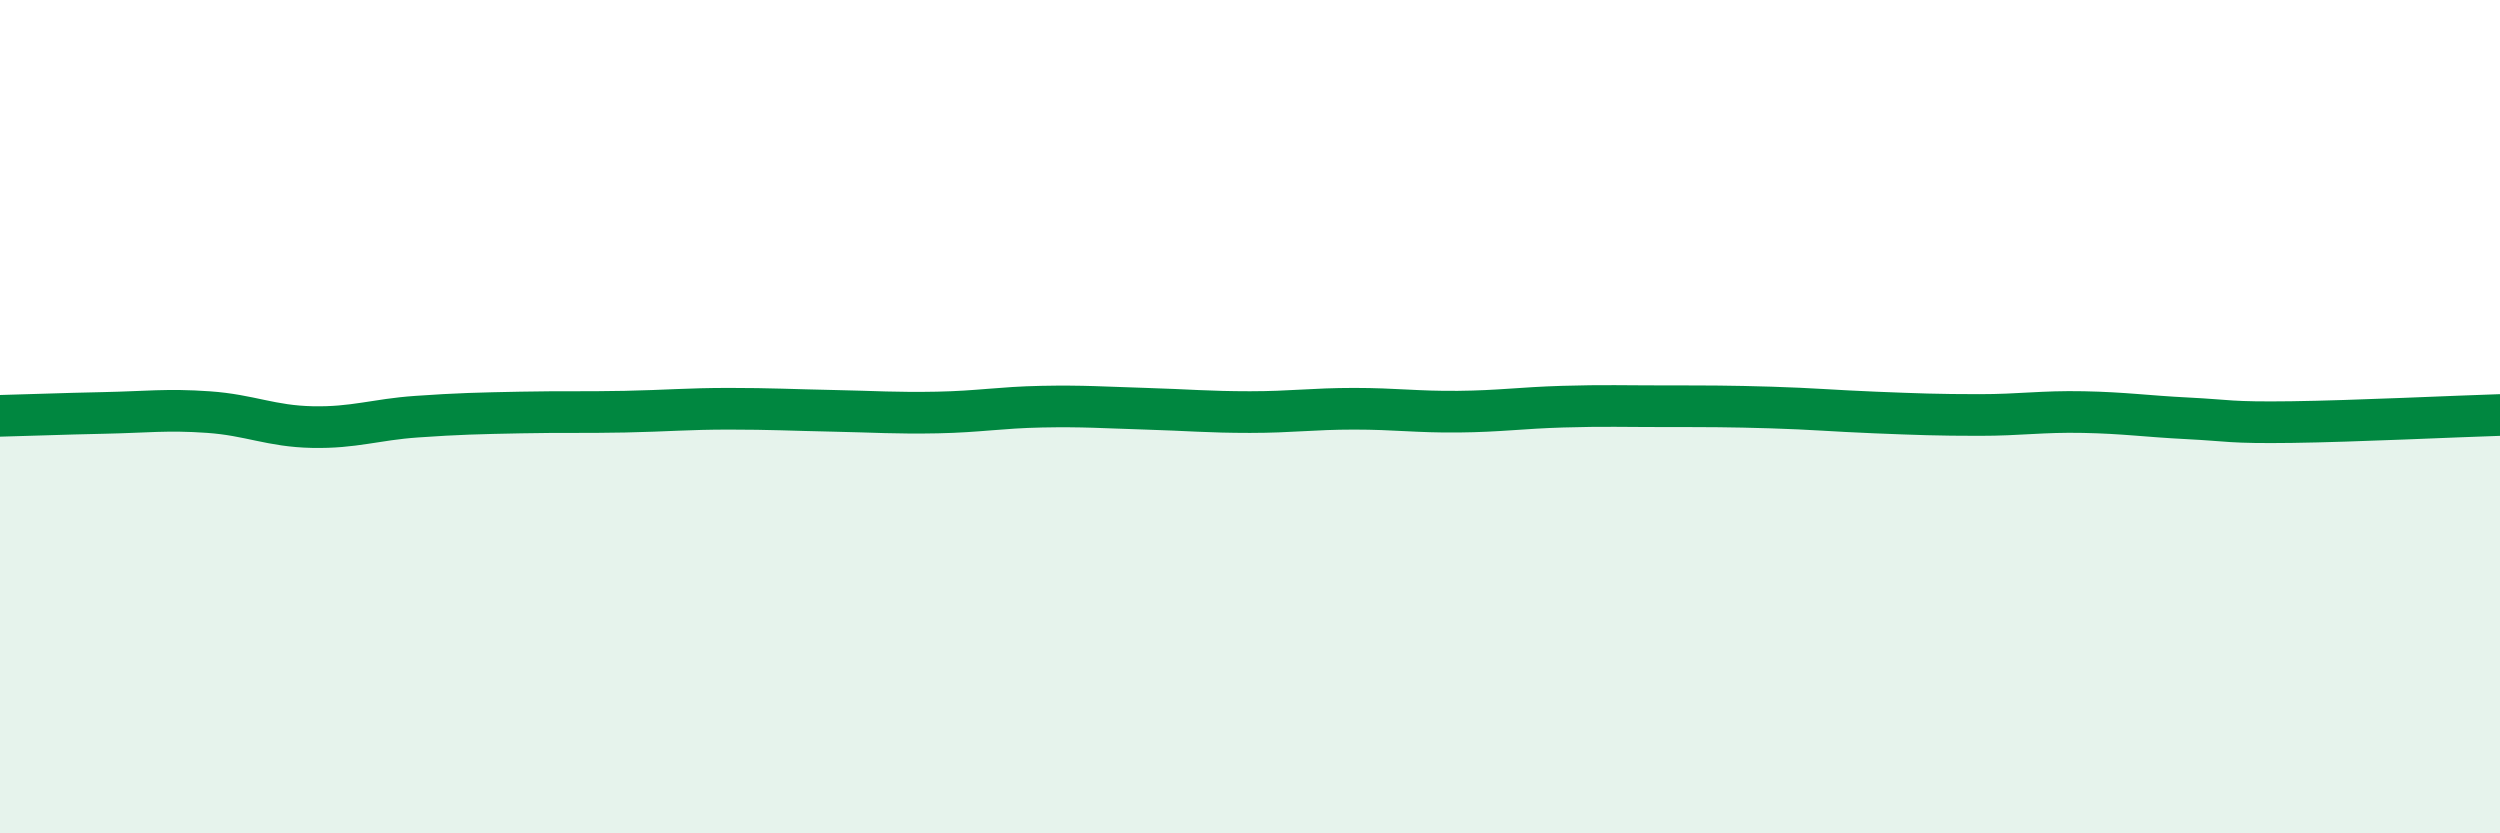
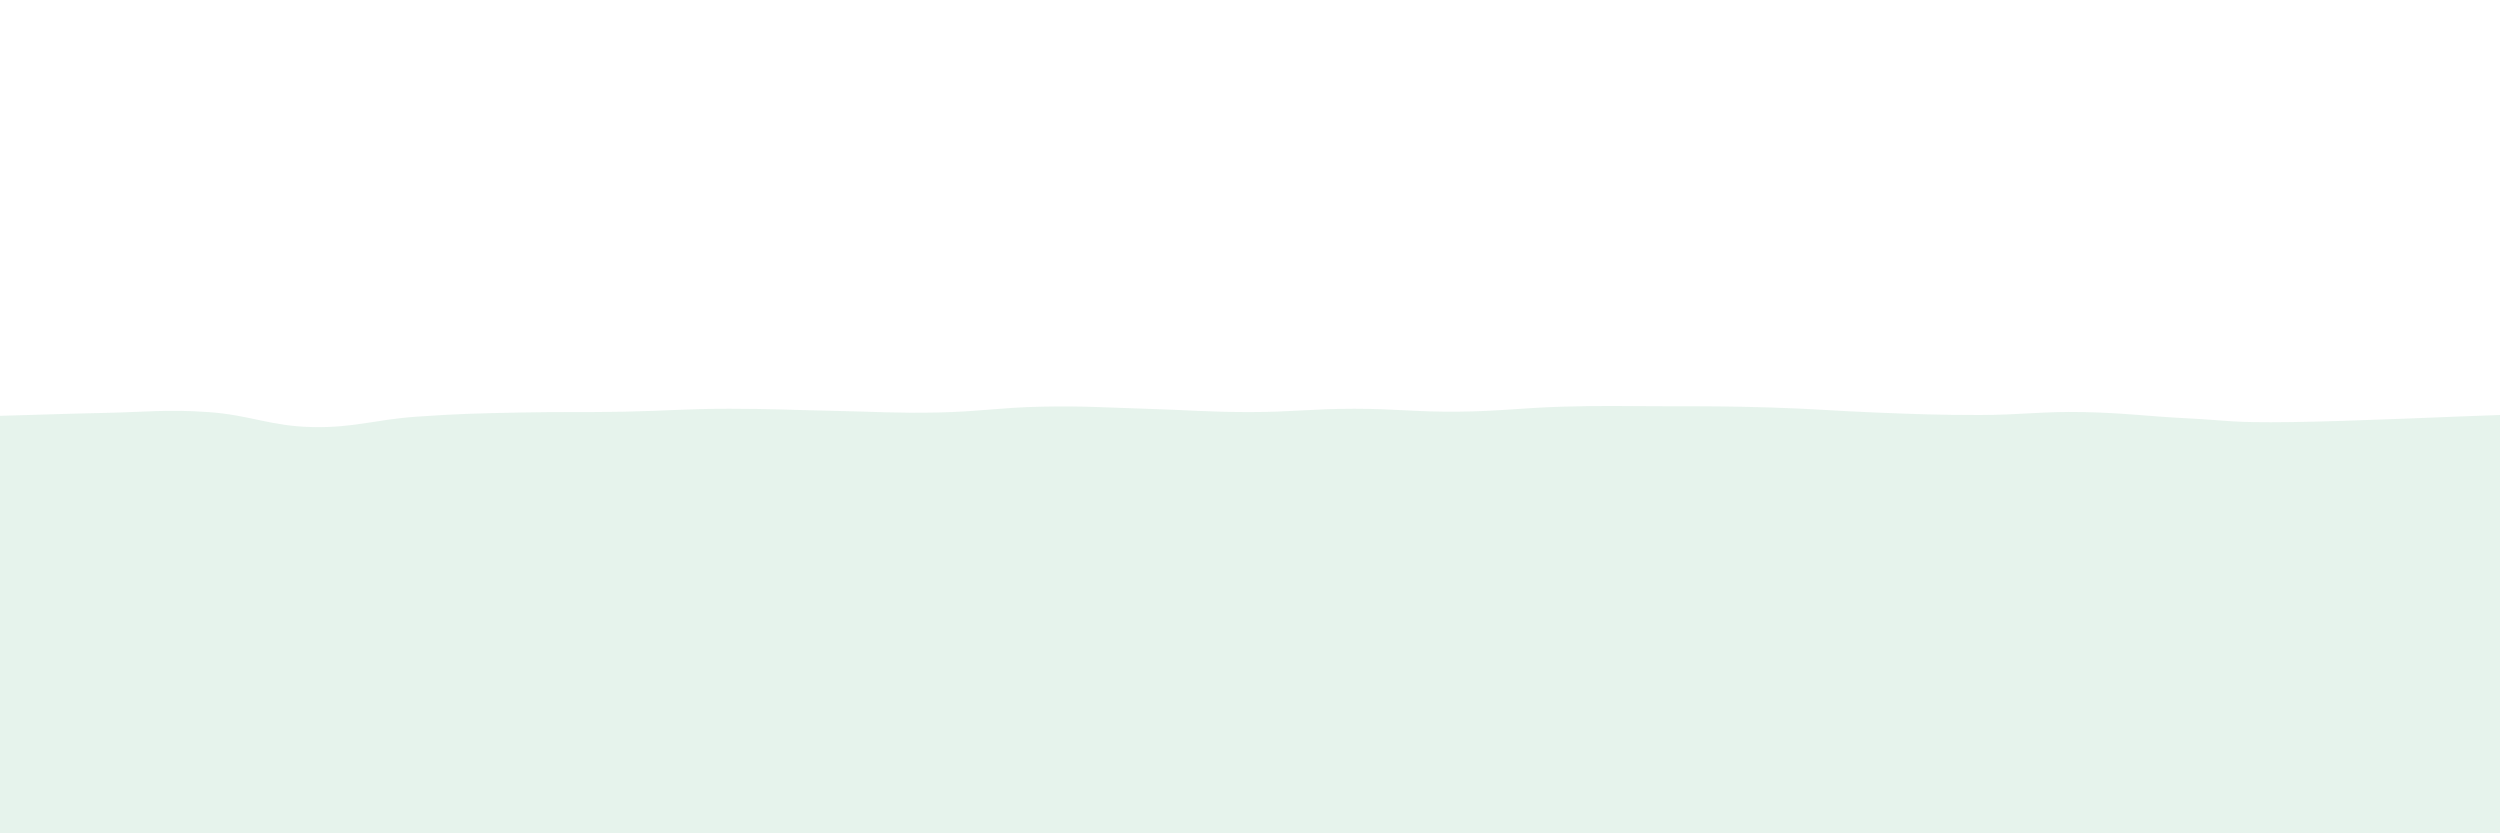
<svg xmlns="http://www.w3.org/2000/svg" width="60" height="20" viewBox="0 0 60 20">
  <path d="M 0,9.98 C 0.5,9.97 1.5,9.93 2.5,9.91 C 3.5,9.89 4,9.82 5,9.89 C 6,9.96 6.5,10.23 7.5,10.25 C 8.5,10.27 9,10.07 10,10 C 11,9.93 11.5,9.92 12.5,9.9 C 13.5,9.88 14,9.9 15,9.88 C 16,9.86 16.5,9.81 17.5,9.81 C 18.5,9.81 19,9.84 20,9.86 C 21,9.88 21.5,9.92 22.5,9.9 C 23.5,9.88 24,9.78 25,9.76 C 26,9.74 26.5,9.78 27.5,9.81 C 28.5,9.84 29,9.89 30,9.89 C 31,9.89 31.5,9.81 32.5,9.81 C 33.5,9.81 34,9.89 35,9.88 C 36,9.87 36.5,9.79 37.5,9.76 C 38.5,9.73 39,9.75 40,9.75 C 41,9.75 41.5,9.75 42.5,9.78 C 43.5,9.81 44,9.86 45,9.9 C 46,9.94 46.5,9.96 47.5,9.96 C 48.5,9.96 49,9.87 50,9.89 C 51,9.91 51.5,9.99 52.5,10.04 C 53.5,10.09 53.5,10.15 55,10.13 C 56.5,10.11 59,9.99 60,9.96L60 20L0 20Z" fill="#008740" opacity="0.1" stroke-linecap="round" stroke-linejoin="round" />
-   <path d="M 0,9.98 C 0.5,9.97 1.5,9.93 2.5,9.91 C 3.5,9.89 4,9.82 5,9.89 C 6,9.96 6.5,10.23 7.5,10.25 C 8.5,10.27 9,10.07 10,10 C 11,9.93 11.5,9.92 12.5,9.9 C 13.5,9.88 14,9.9 15,9.88 C 16,9.86 16.5,9.81 17.5,9.81 C 18.5,9.81 19,9.84 20,9.86 C 21,9.88 21.5,9.92 22.5,9.9 C 23.5,9.88 24,9.78 25,9.76 C 26,9.74 26.5,9.78 27.5,9.81 C 28.5,9.84 29,9.89 30,9.89 C 31,9.89 31.5,9.81 32.5,9.81 C 33.5,9.81 34,9.89 35,9.88 C 36,9.87 36.5,9.79 37.5,9.76 C 38.5,9.73 39,9.75 40,9.75 C 41,9.75 41.5,9.75 42.5,9.78 C 43.5,9.81 44,9.86 45,9.9 C 46,9.94 46.5,9.96 47.5,9.96 C 48.5,9.96 49,9.87 50,9.89 C 51,9.91 51.5,9.99 52.5,10.04 C 53.5,10.09 53.5,10.15 55,10.13 C 56.5,10.11 59,9.99 60,9.96" stroke="#008740" stroke-width="1" fill="none" stroke-linecap="round" stroke-linejoin="round" />
</svg>